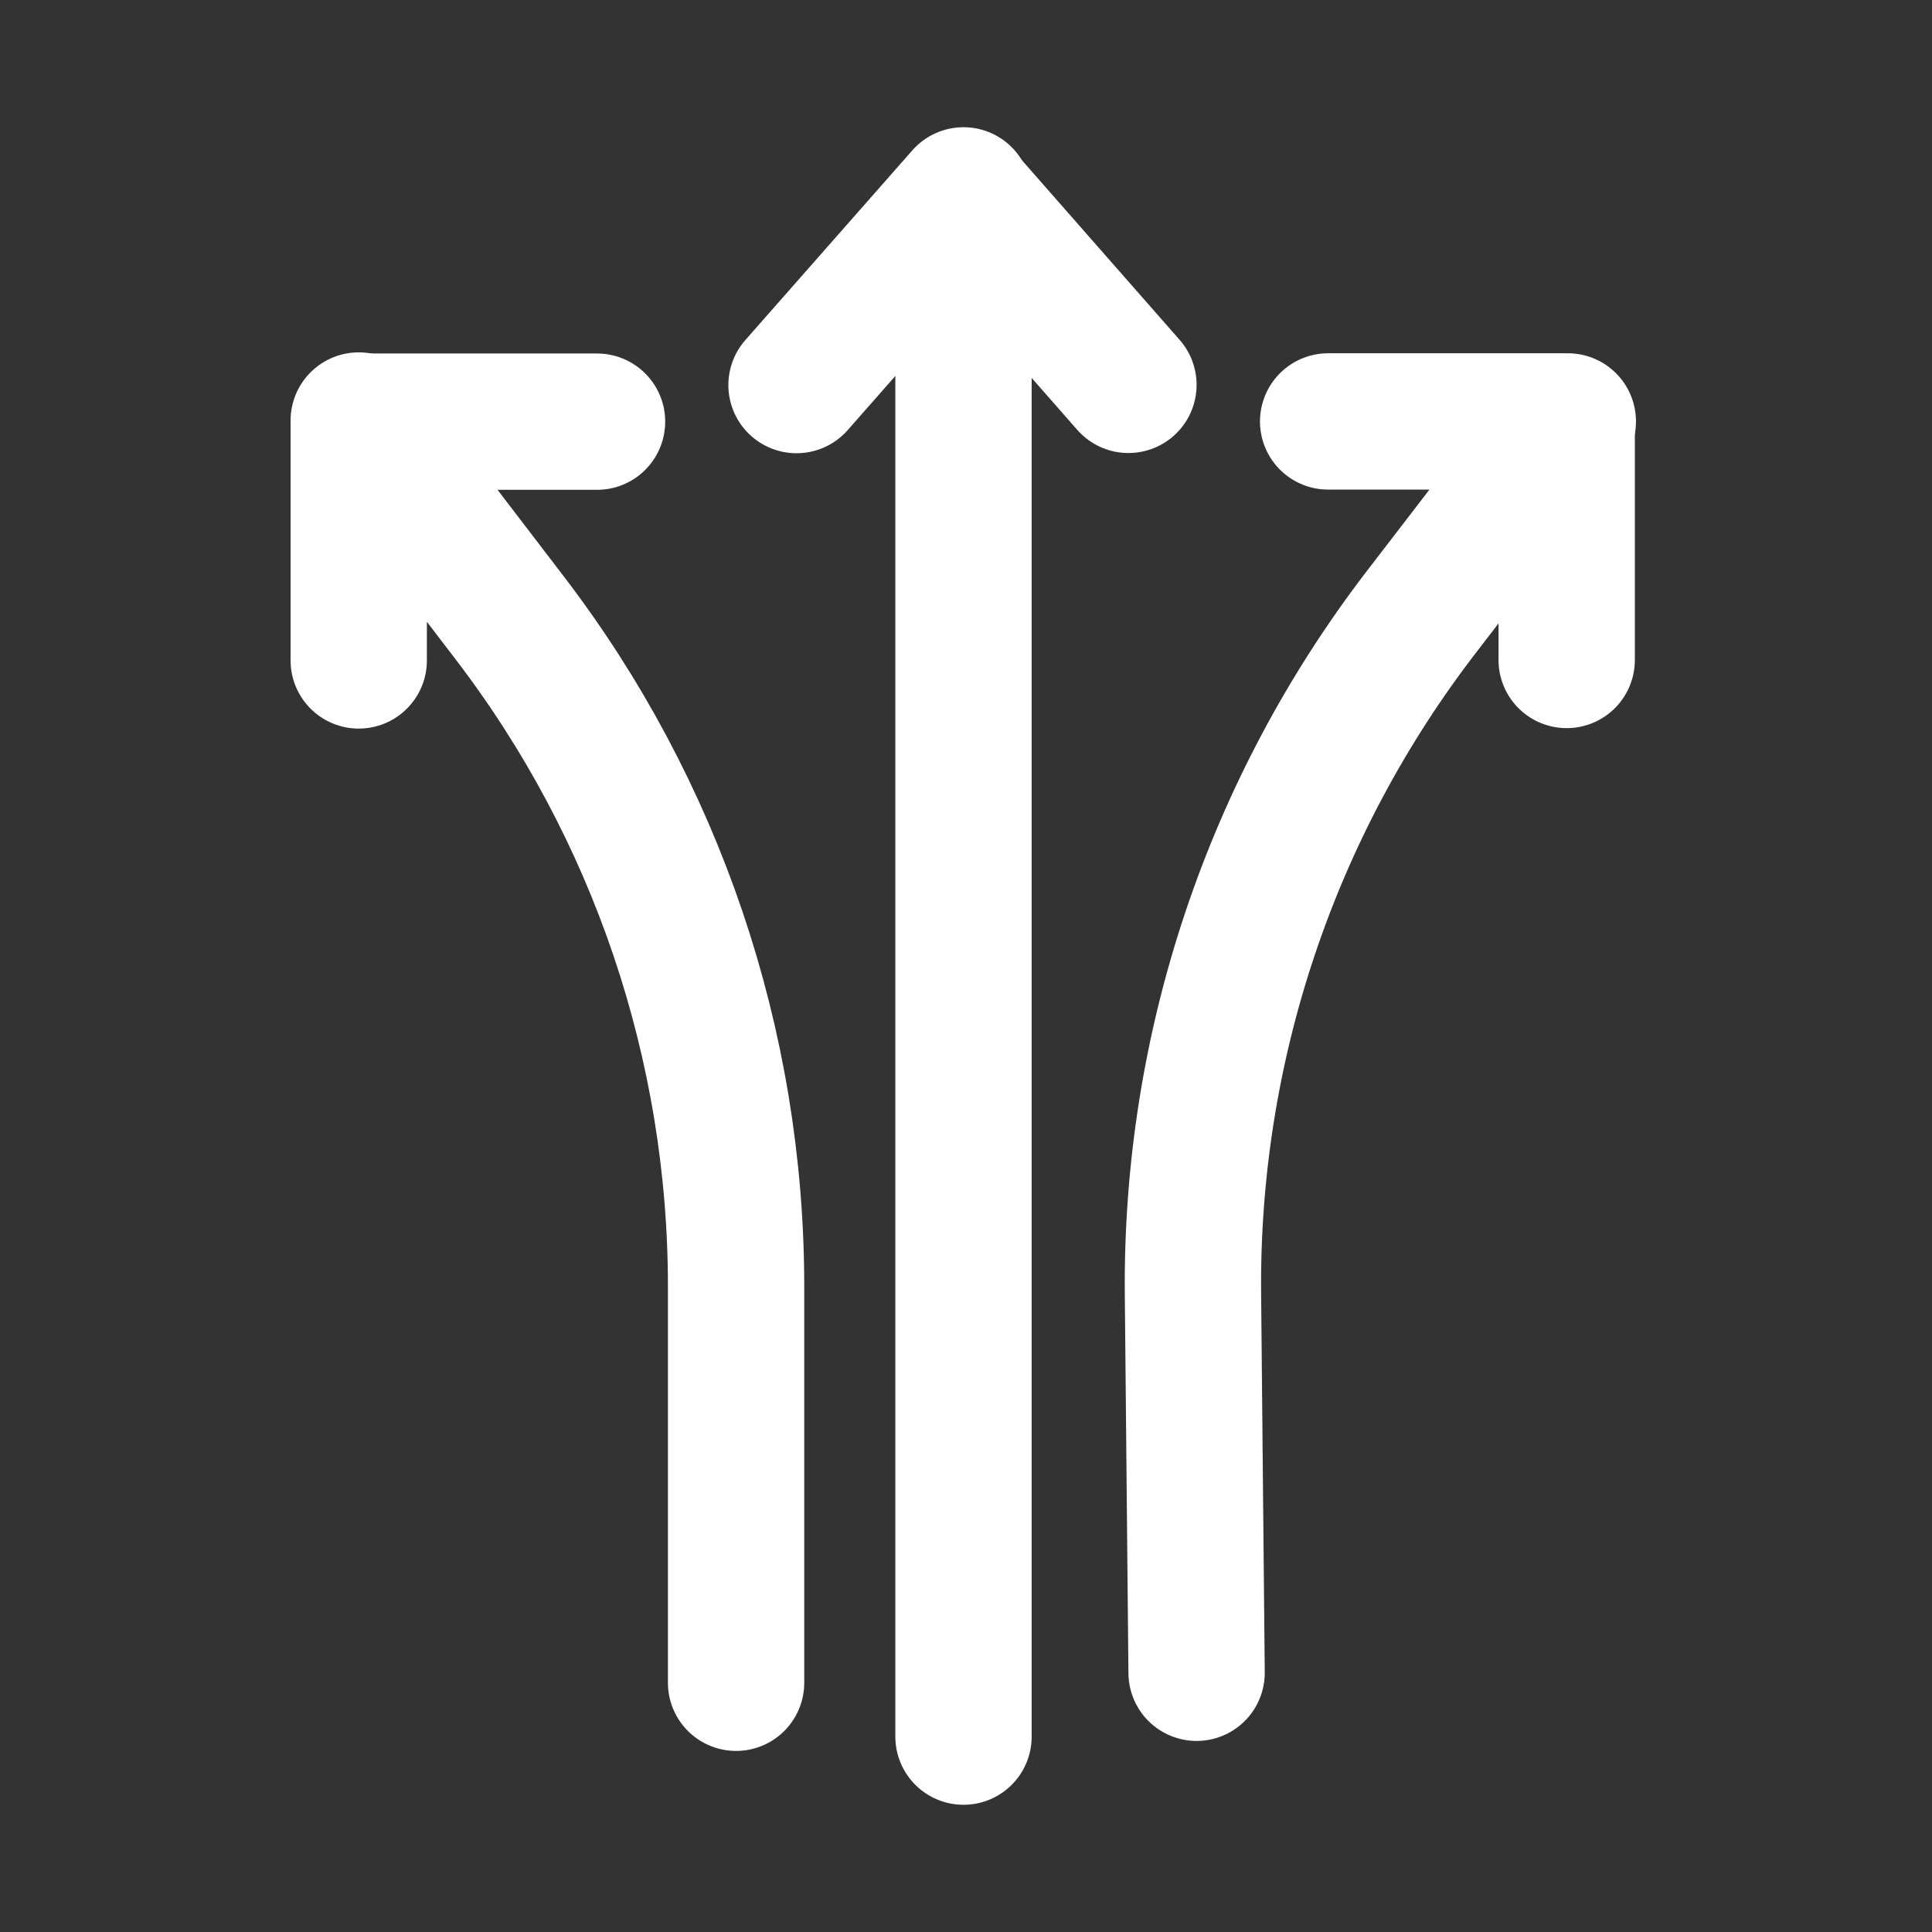
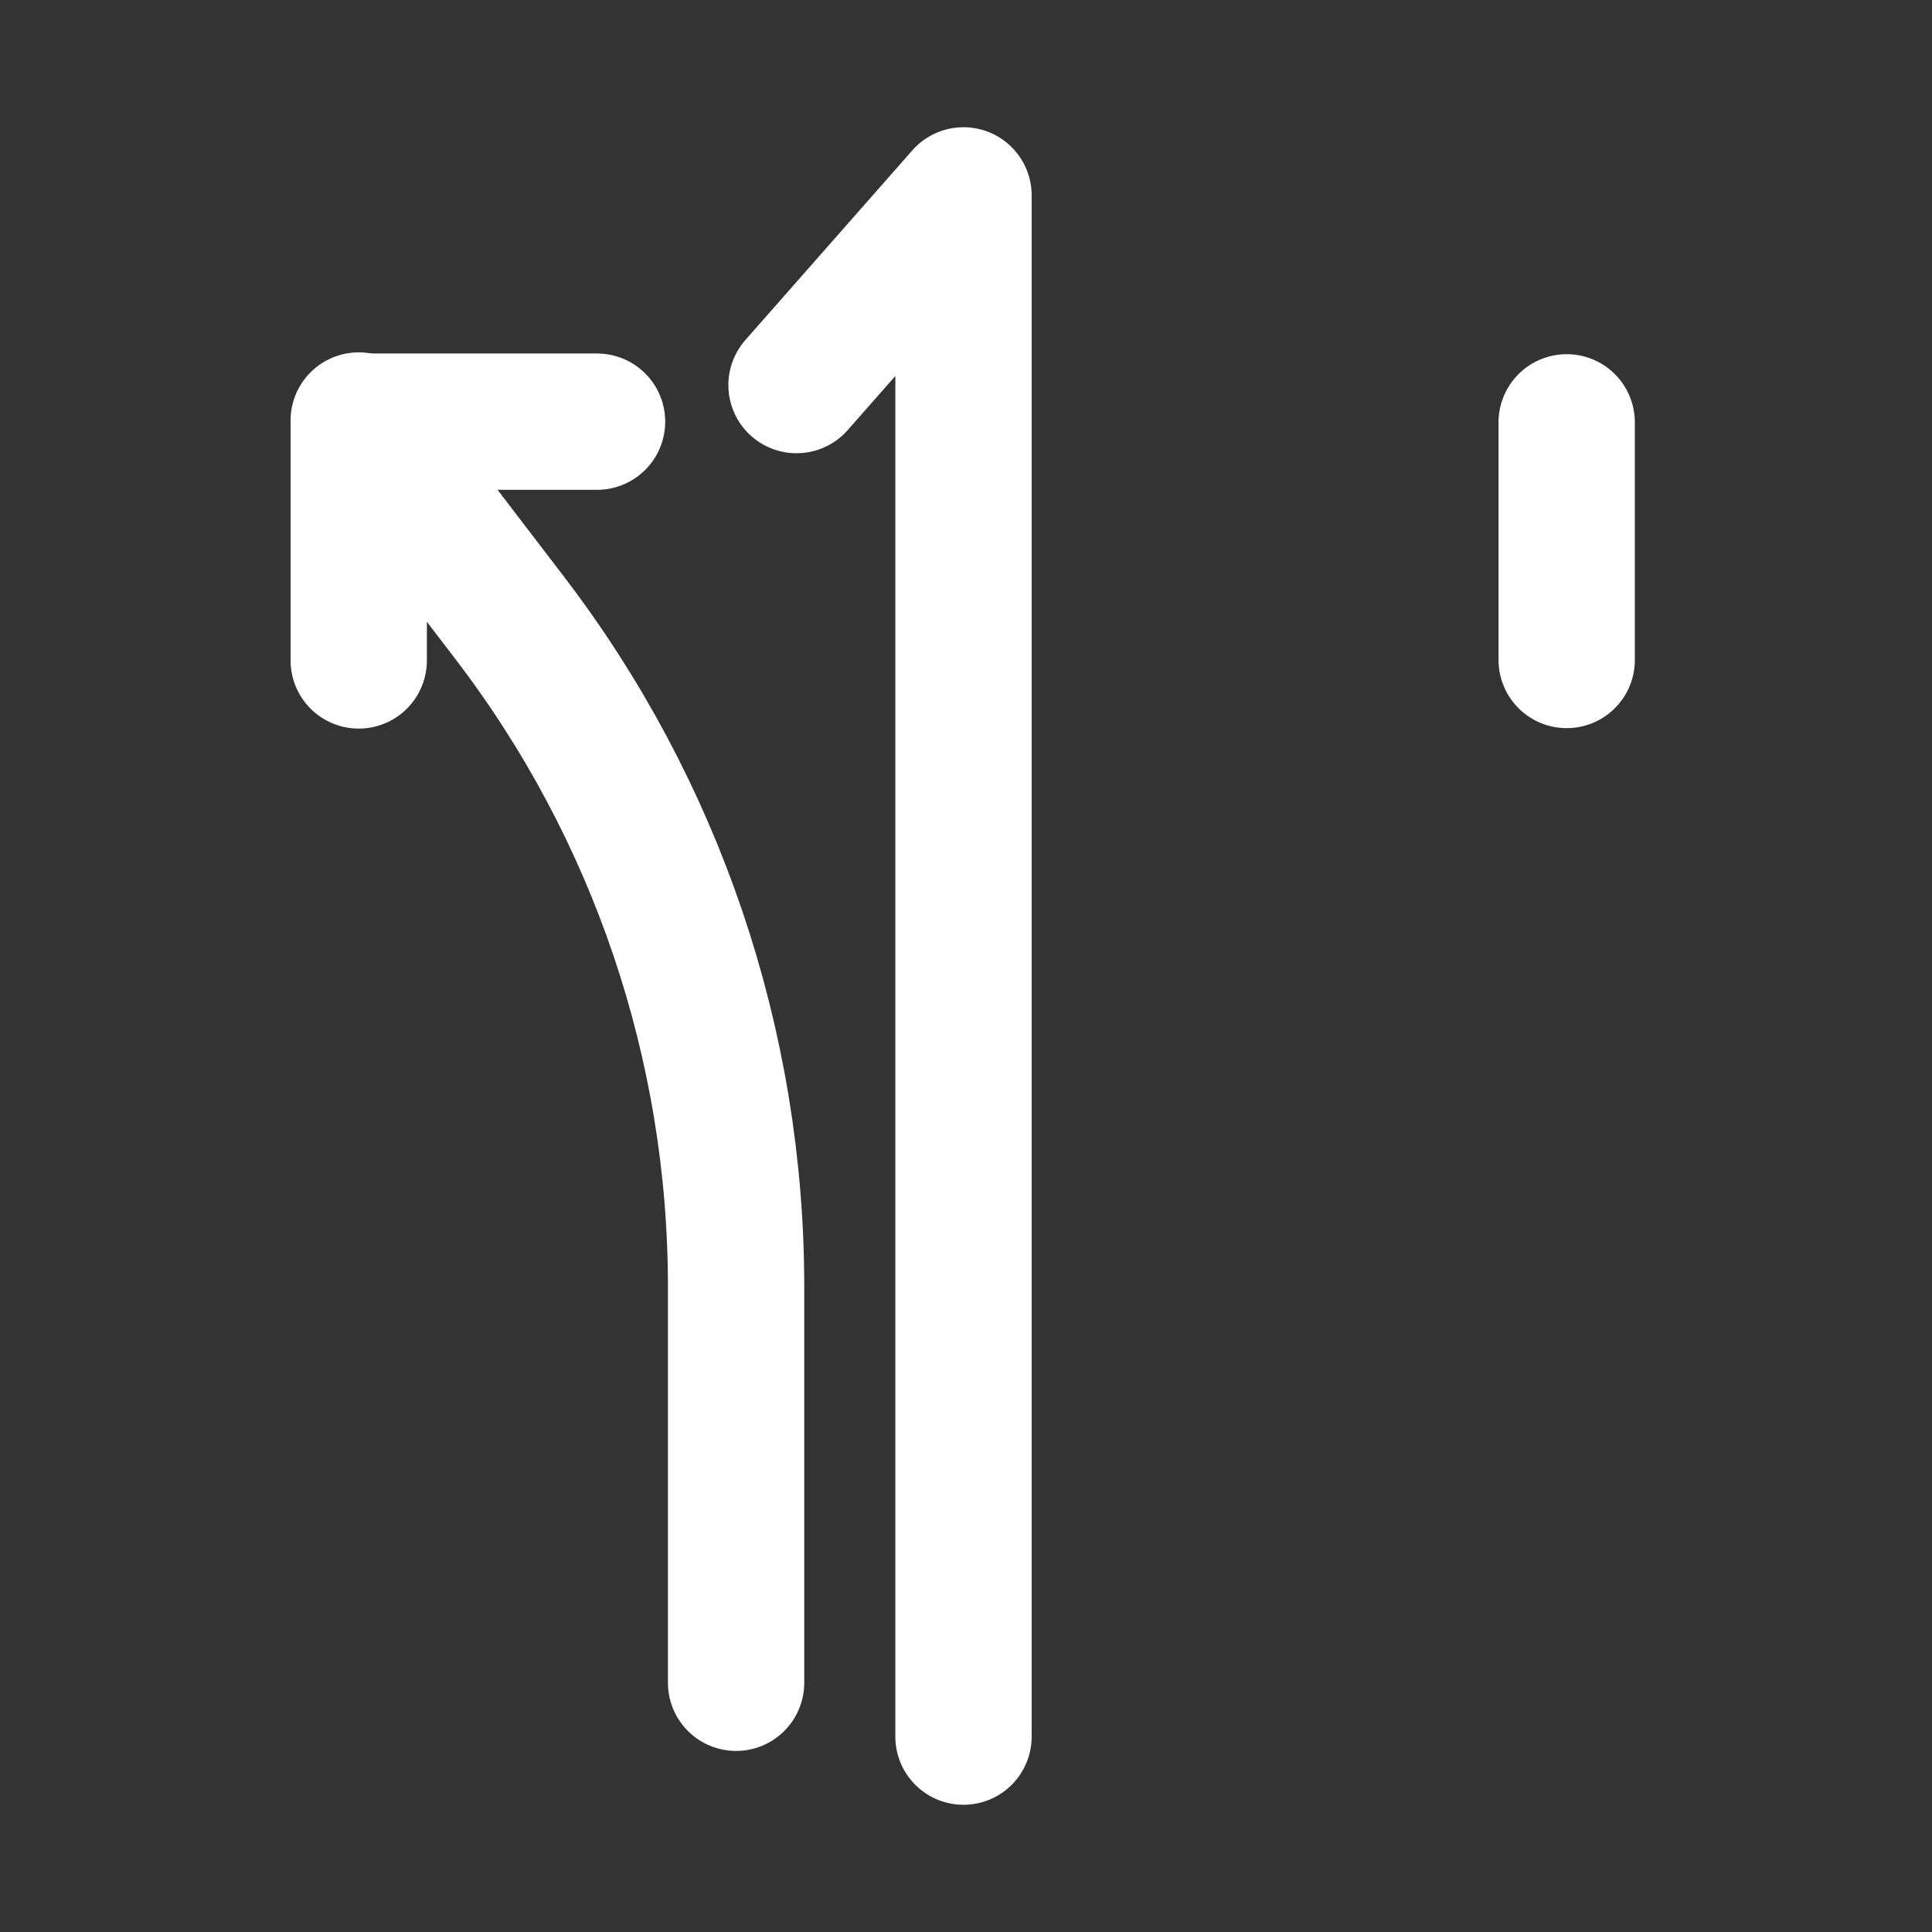
<svg xmlns="http://www.w3.org/2000/svg" version="1.1" x="0px" y="0px" viewBox="0 0 85.04 85.04" style="enable-background:new 0 0 85.04 85.04;" xml:space="preserve">
  <rect x="0" y="0" width="85.04" height="85.04" fill="#333333" stroke="none" />
  <style type="text/css">
	.st0{display:none;}
	.st1{display:inline;fill:#D88485;stroke:#FFFFFF;stroke-width:6;stroke-miterlimit:10;}
	.st2{fill:none;stroke:#FFFFFF;stroke-width:6;stroke-linecap:round;stroke-linejoin:round;stroke-miterlimit:10;}
</style>
  <g id="Ebene_2" class="st0">
    <rect x="-10.13" y="-2.91" class="st1" width="110.67" height="83.33" />
  </g>
  <g id="Ebene_1">
    <polyline class="st2" points="42.41,76.44 42.41,8.6 35.06,16.95  " />
-     <line class="st2" x1="49.67" y1="16.94" x2="42.4" y2="8.66" />
    <path class="st2" d="M32.4,74.07l0-17.44c0-10.64-3.5-20.99-9.97-29.44l-6.64-8.68v10.56" />
    <line class="st2" x1="26.28" y1="18.56" x2="15.83" y2="18.56" />
-     <path class="st2" d="M52.67,73.63l-0.16-16.68c-0.1-10.84,3.44-21.41,10.05-30.01l6.45-8.39H58.46" />
    <line class="st2" x1="68.96" y1="29.05" x2="68.96" y2="18.59" />
  </g>
</svg>